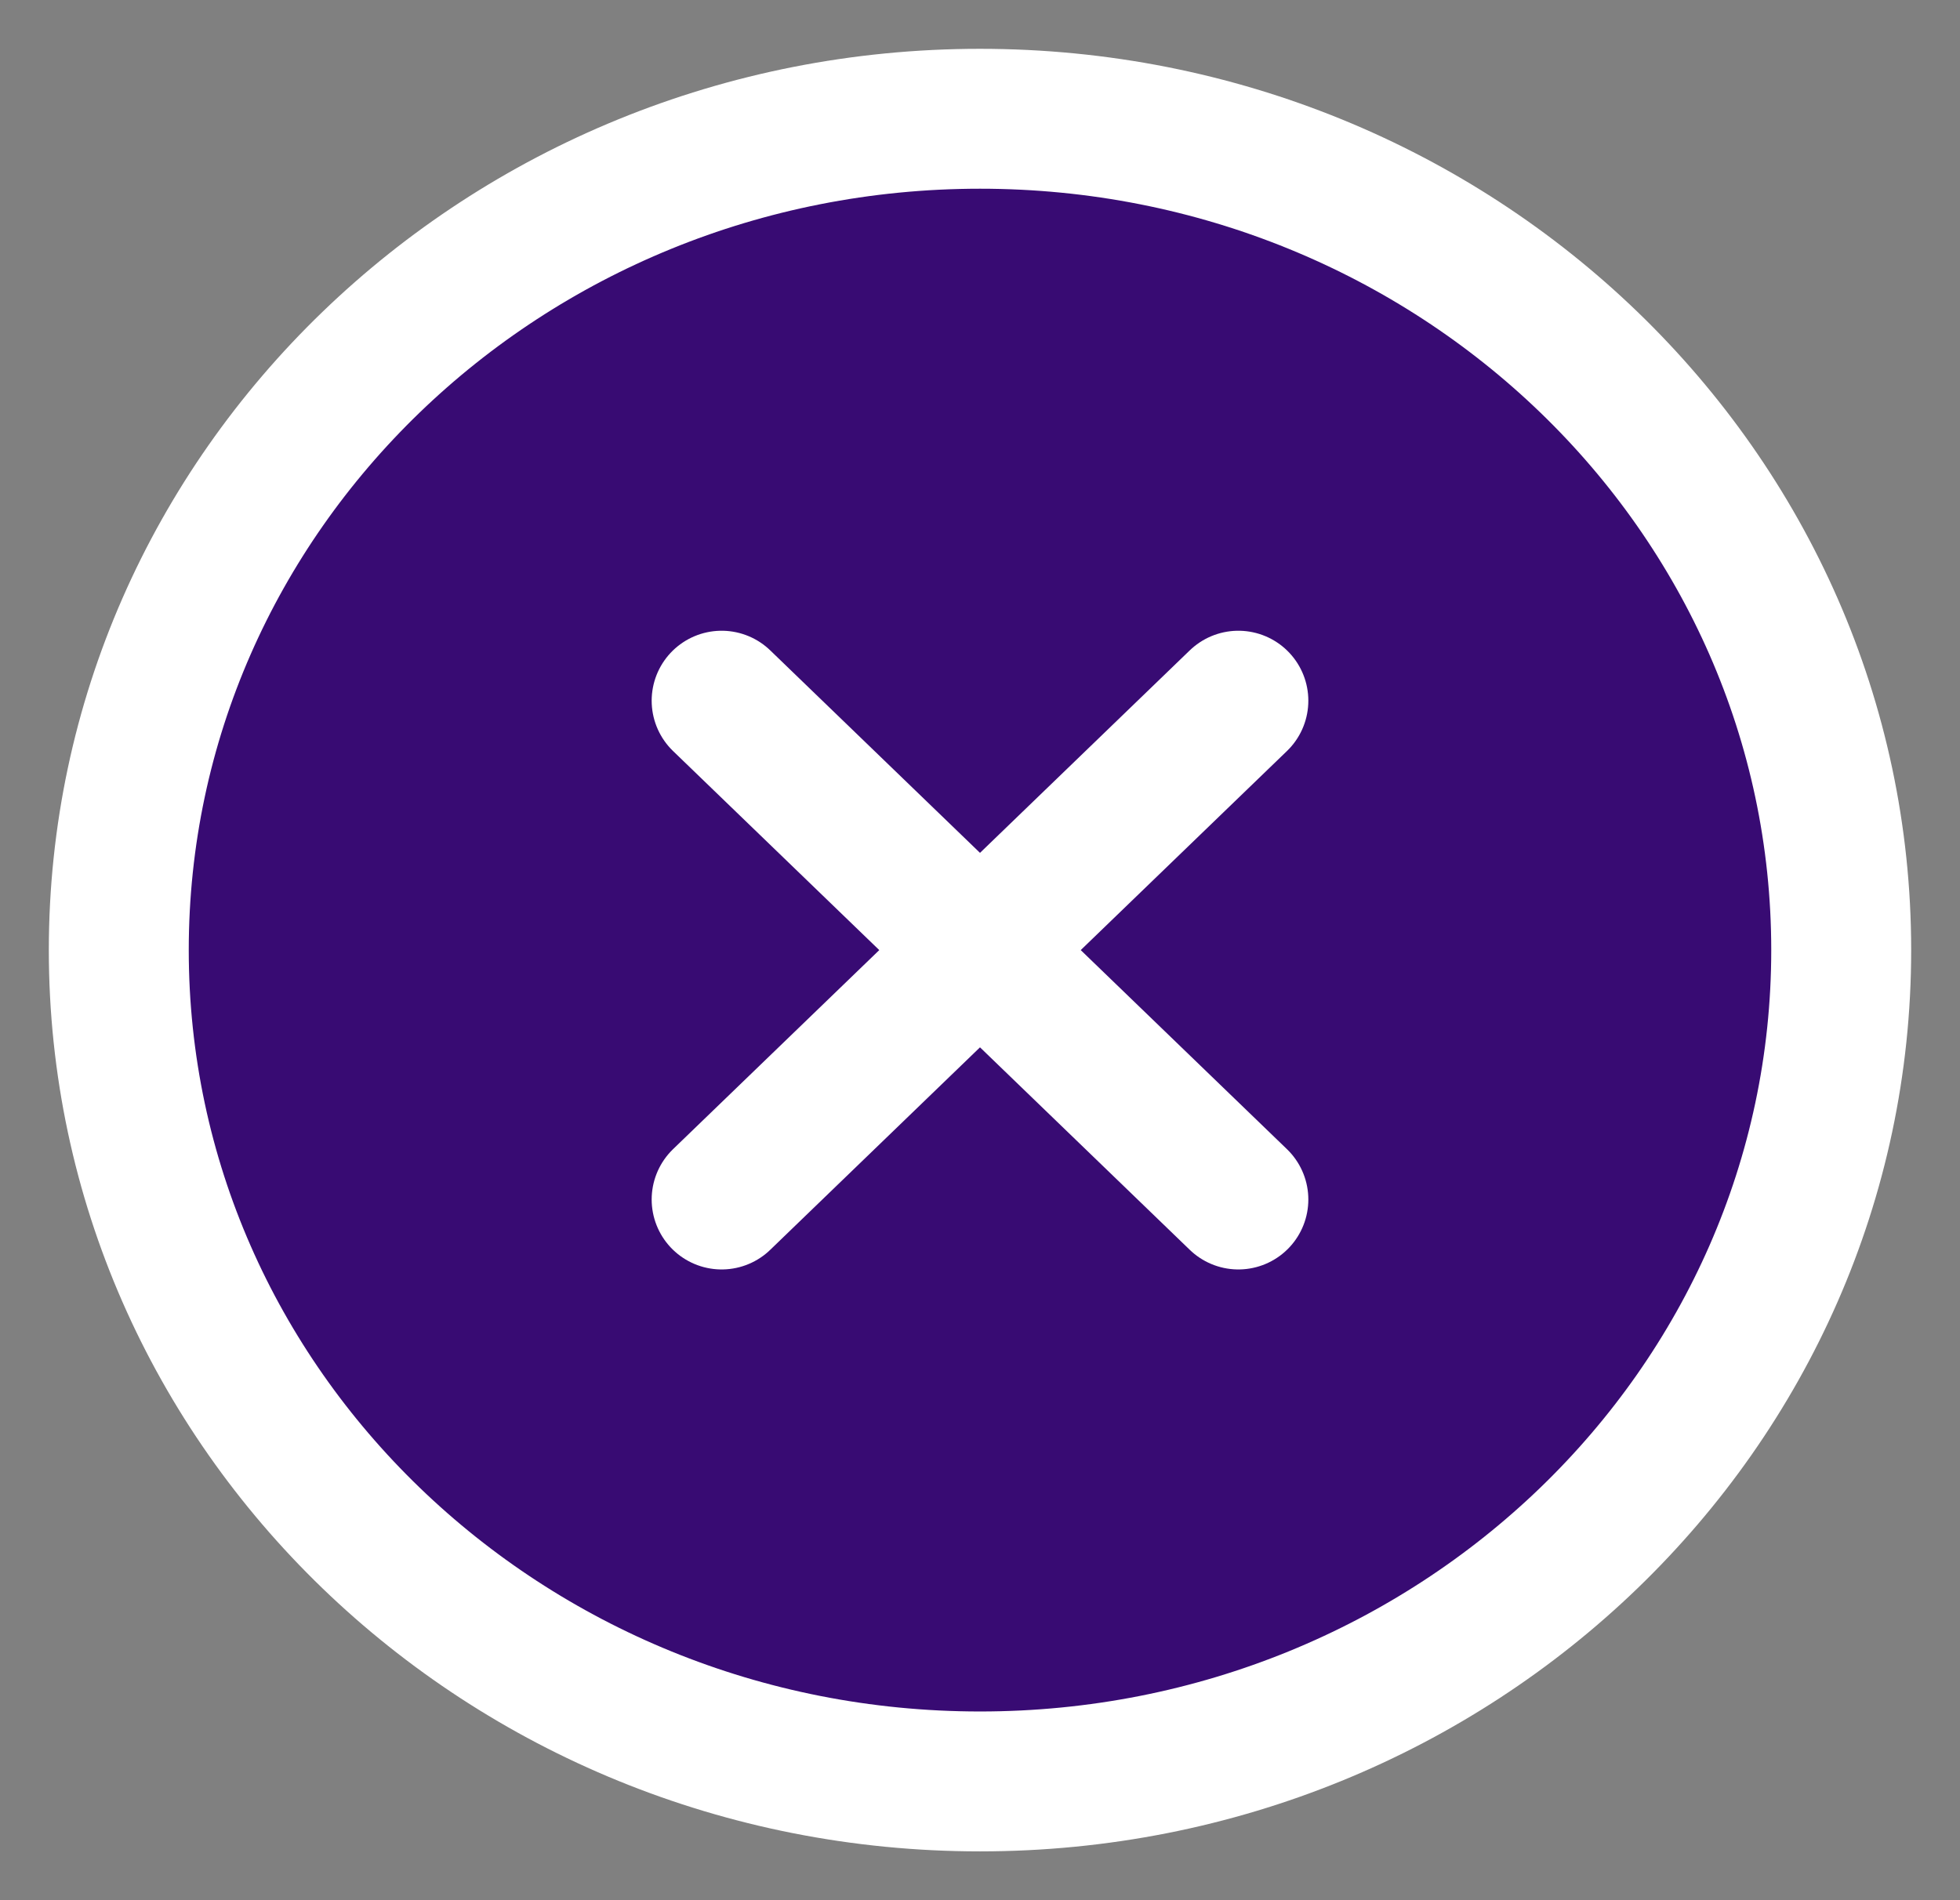
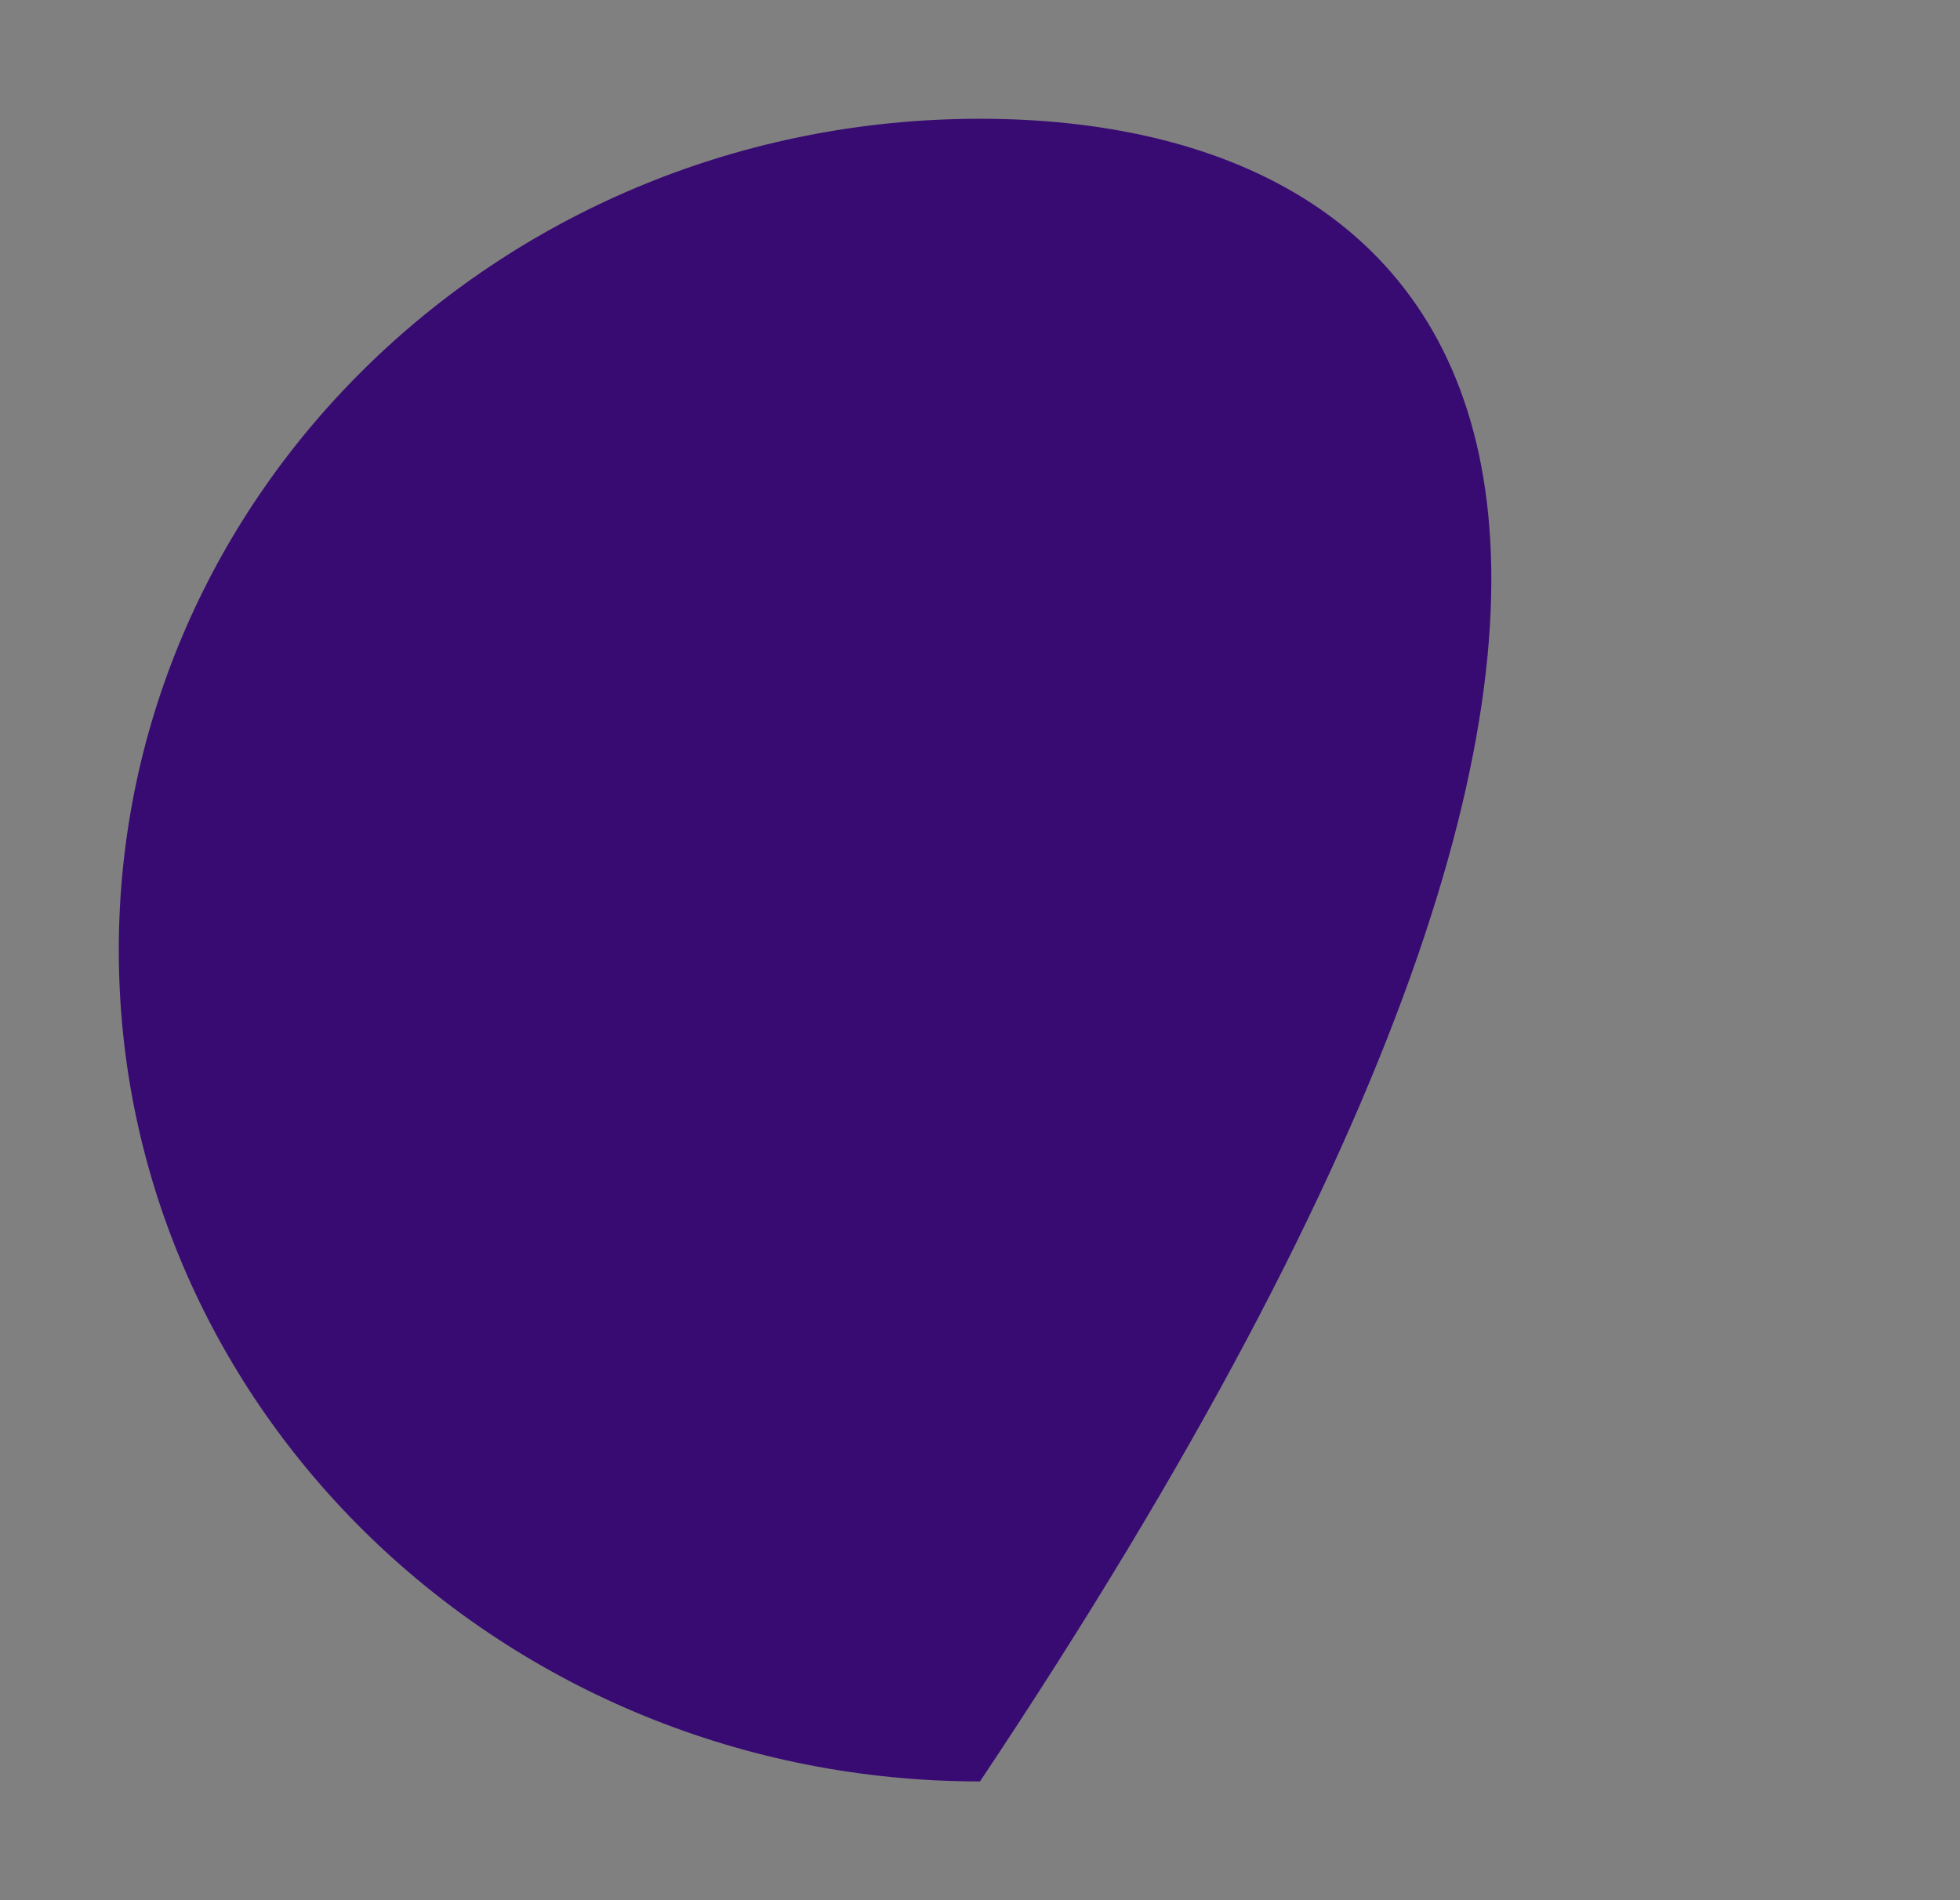
<svg xmlns="http://www.w3.org/2000/svg" width="33" height="32" viewBox="0 0 33 32" fill="none">
  <rect x="0" y="0" width="33" height="32" fill="#808080" stroke="none" />
-   <path d="M16.5 30C24.508 30 31 23.732 31 16C31 8.268 24.508 2 16.5 2C8.492 2 2 8.268 2 16C2 23.732 8.492 30 16.5 30Z" fill="#380B73" />
-   <path d="M20.85 11.8L12.15 20.2M12.15 11.8L20.85 20.2M31 16C31 23.732 24.508 30 16.5 30C8.492 30 2 23.732 2 16C2 8.268 8.492 2 16.5 2C24.508 2 31 8.268 31 16Z" stroke="white" stroke-width="2.356" stroke-linecap="round" stroke-linejoin="round" />
+   <path d="M16.5 30C31 8.268 24.508 2 16.5 2C8.492 2 2 8.268 2 16C2 23.732 8.492 30 16.5 30Z" fill="#380B73" />
</svg>